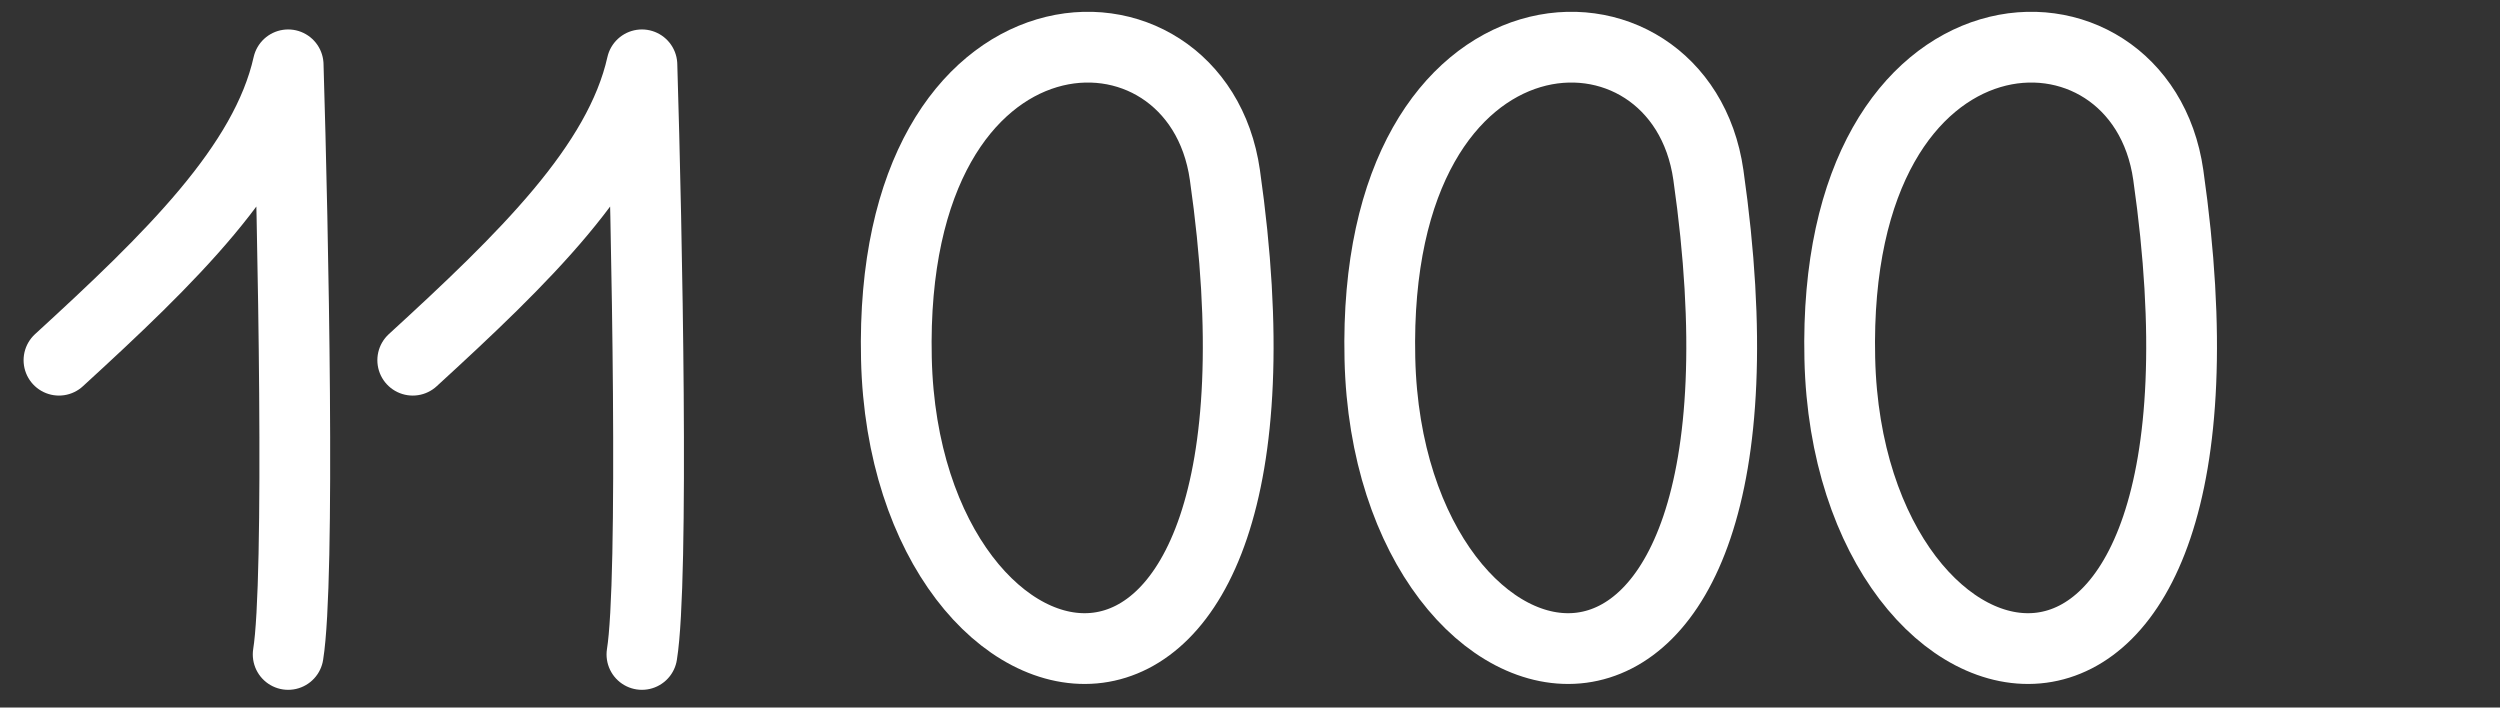
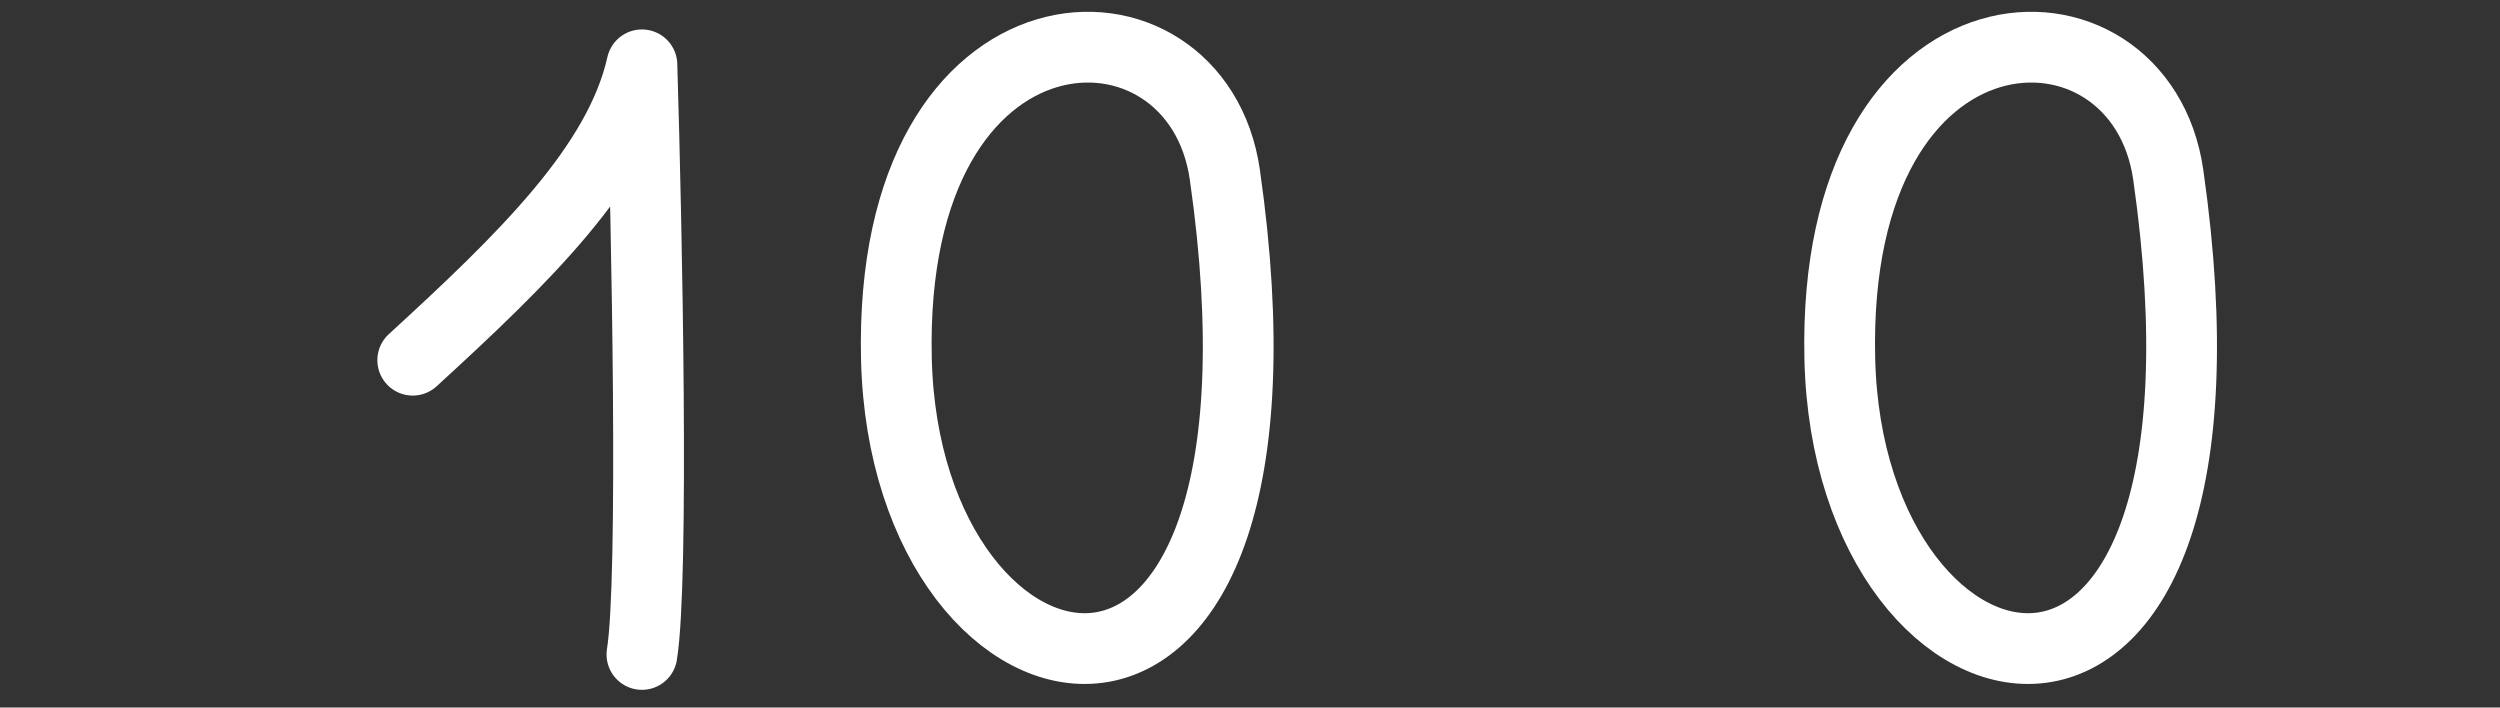
<svg xmlns="http://www.w3.org/2000/svg" width="212" height="60" viewBox="0 0 212 60" fill="none">
  <rect x="0" y="0" width="212" height="60" fill="#333333" stroke="none" />
-   <path d="M144.871 14.839C142.497 -1.796 116.294 -1.254 117.015 30.407C117.735 62.069 152.646 69.313 144.871 14.839Z" stroke="white" stroke-width="6" stroke-linecap="round" />
  <path d="M103.871 14.839C101.497 -1.796 75.294 -1.254 76.015 30.407C76.735 62.069 111.646 69.313 103.871 14.839Z" stroke="white" stroke-width="6" stroke-linecap="round" />
  <path d="M183.871 14.839C181.497 -1.796 155.294 -1.254 156.015 30.407C156.735 62.069 191.646 69.313 183.871 14.839Z" stroke="white" stroke-width="6" stroke-linecap="round" />
  <path d="M35 30.545C44.451 21.89 52.522 14.044 54.435 5.497C54.861 19.528 55.458 49.172 54.435 55.497" stroke="white" stroke-width="6" stroke-linecap="round" stroke-linejoin="round" />
-   <path d="M5 30.545C14.451 21.89 22.522 14.044 24.436 5.497C24.861 19.528 25.458 49.172 24.436 55.497" stroke="white" stroke-width="6" stroke-linecap="round" stroke-linejoin="round" />
</svg>